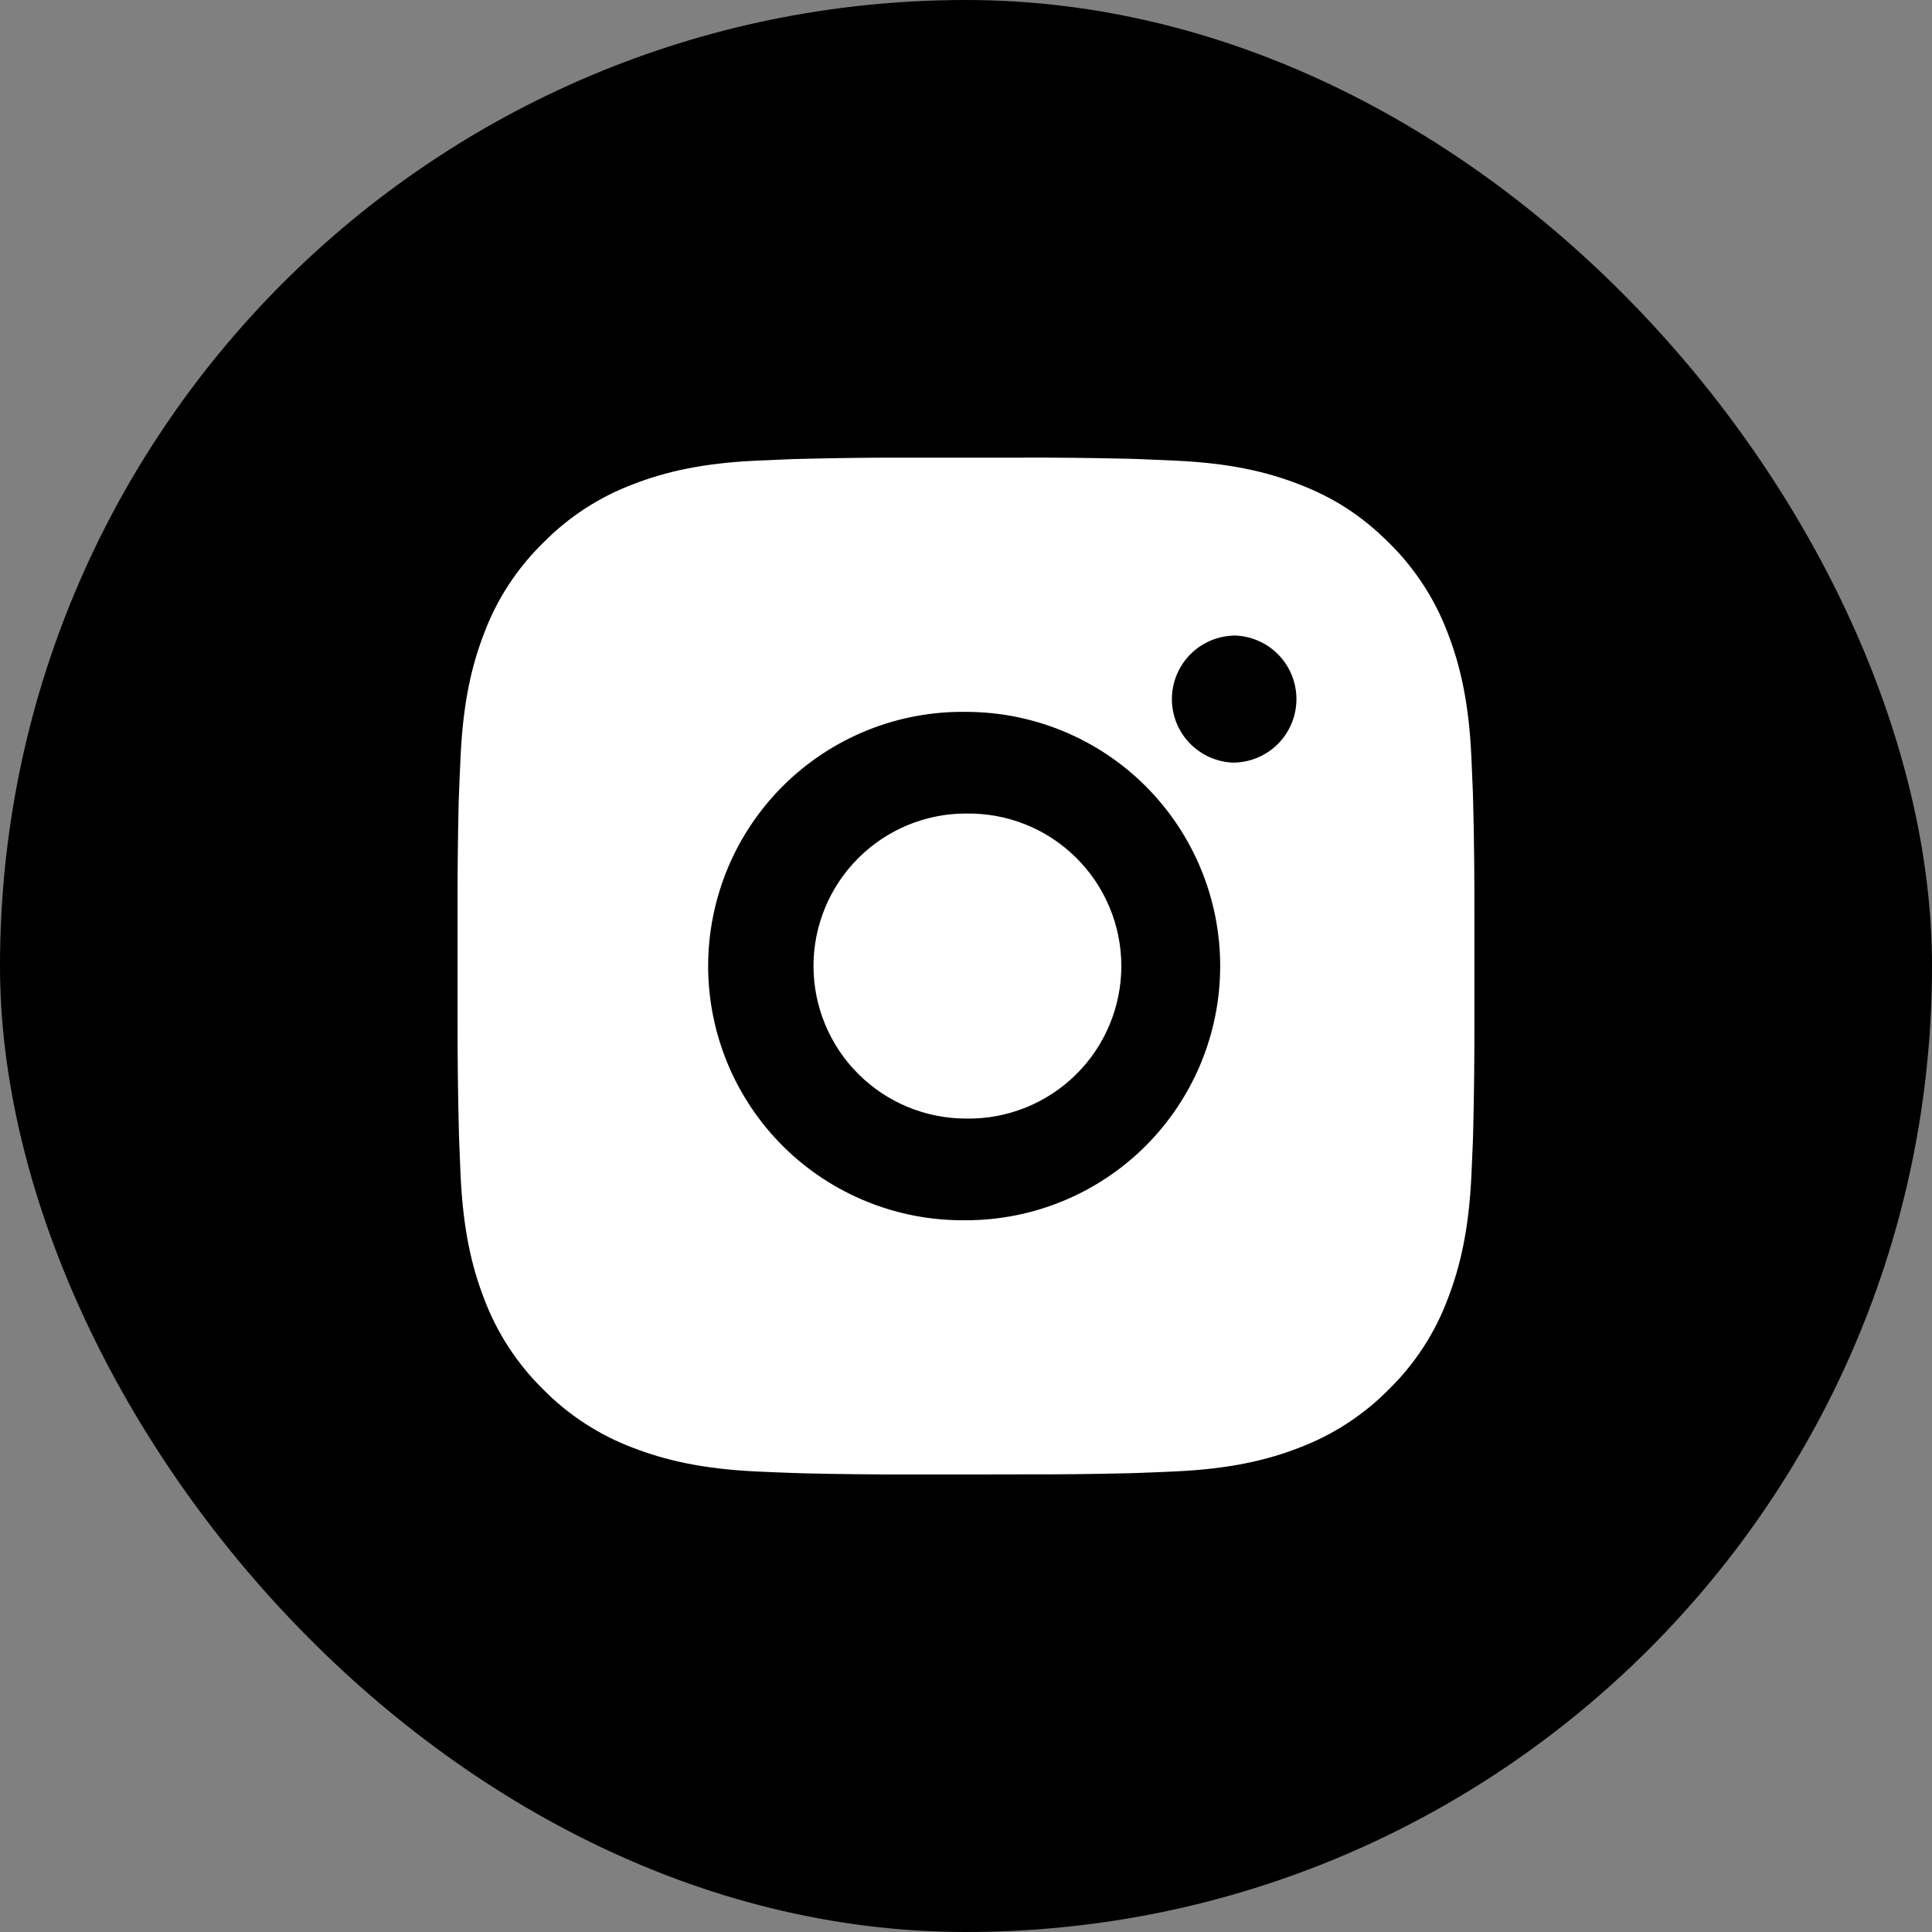
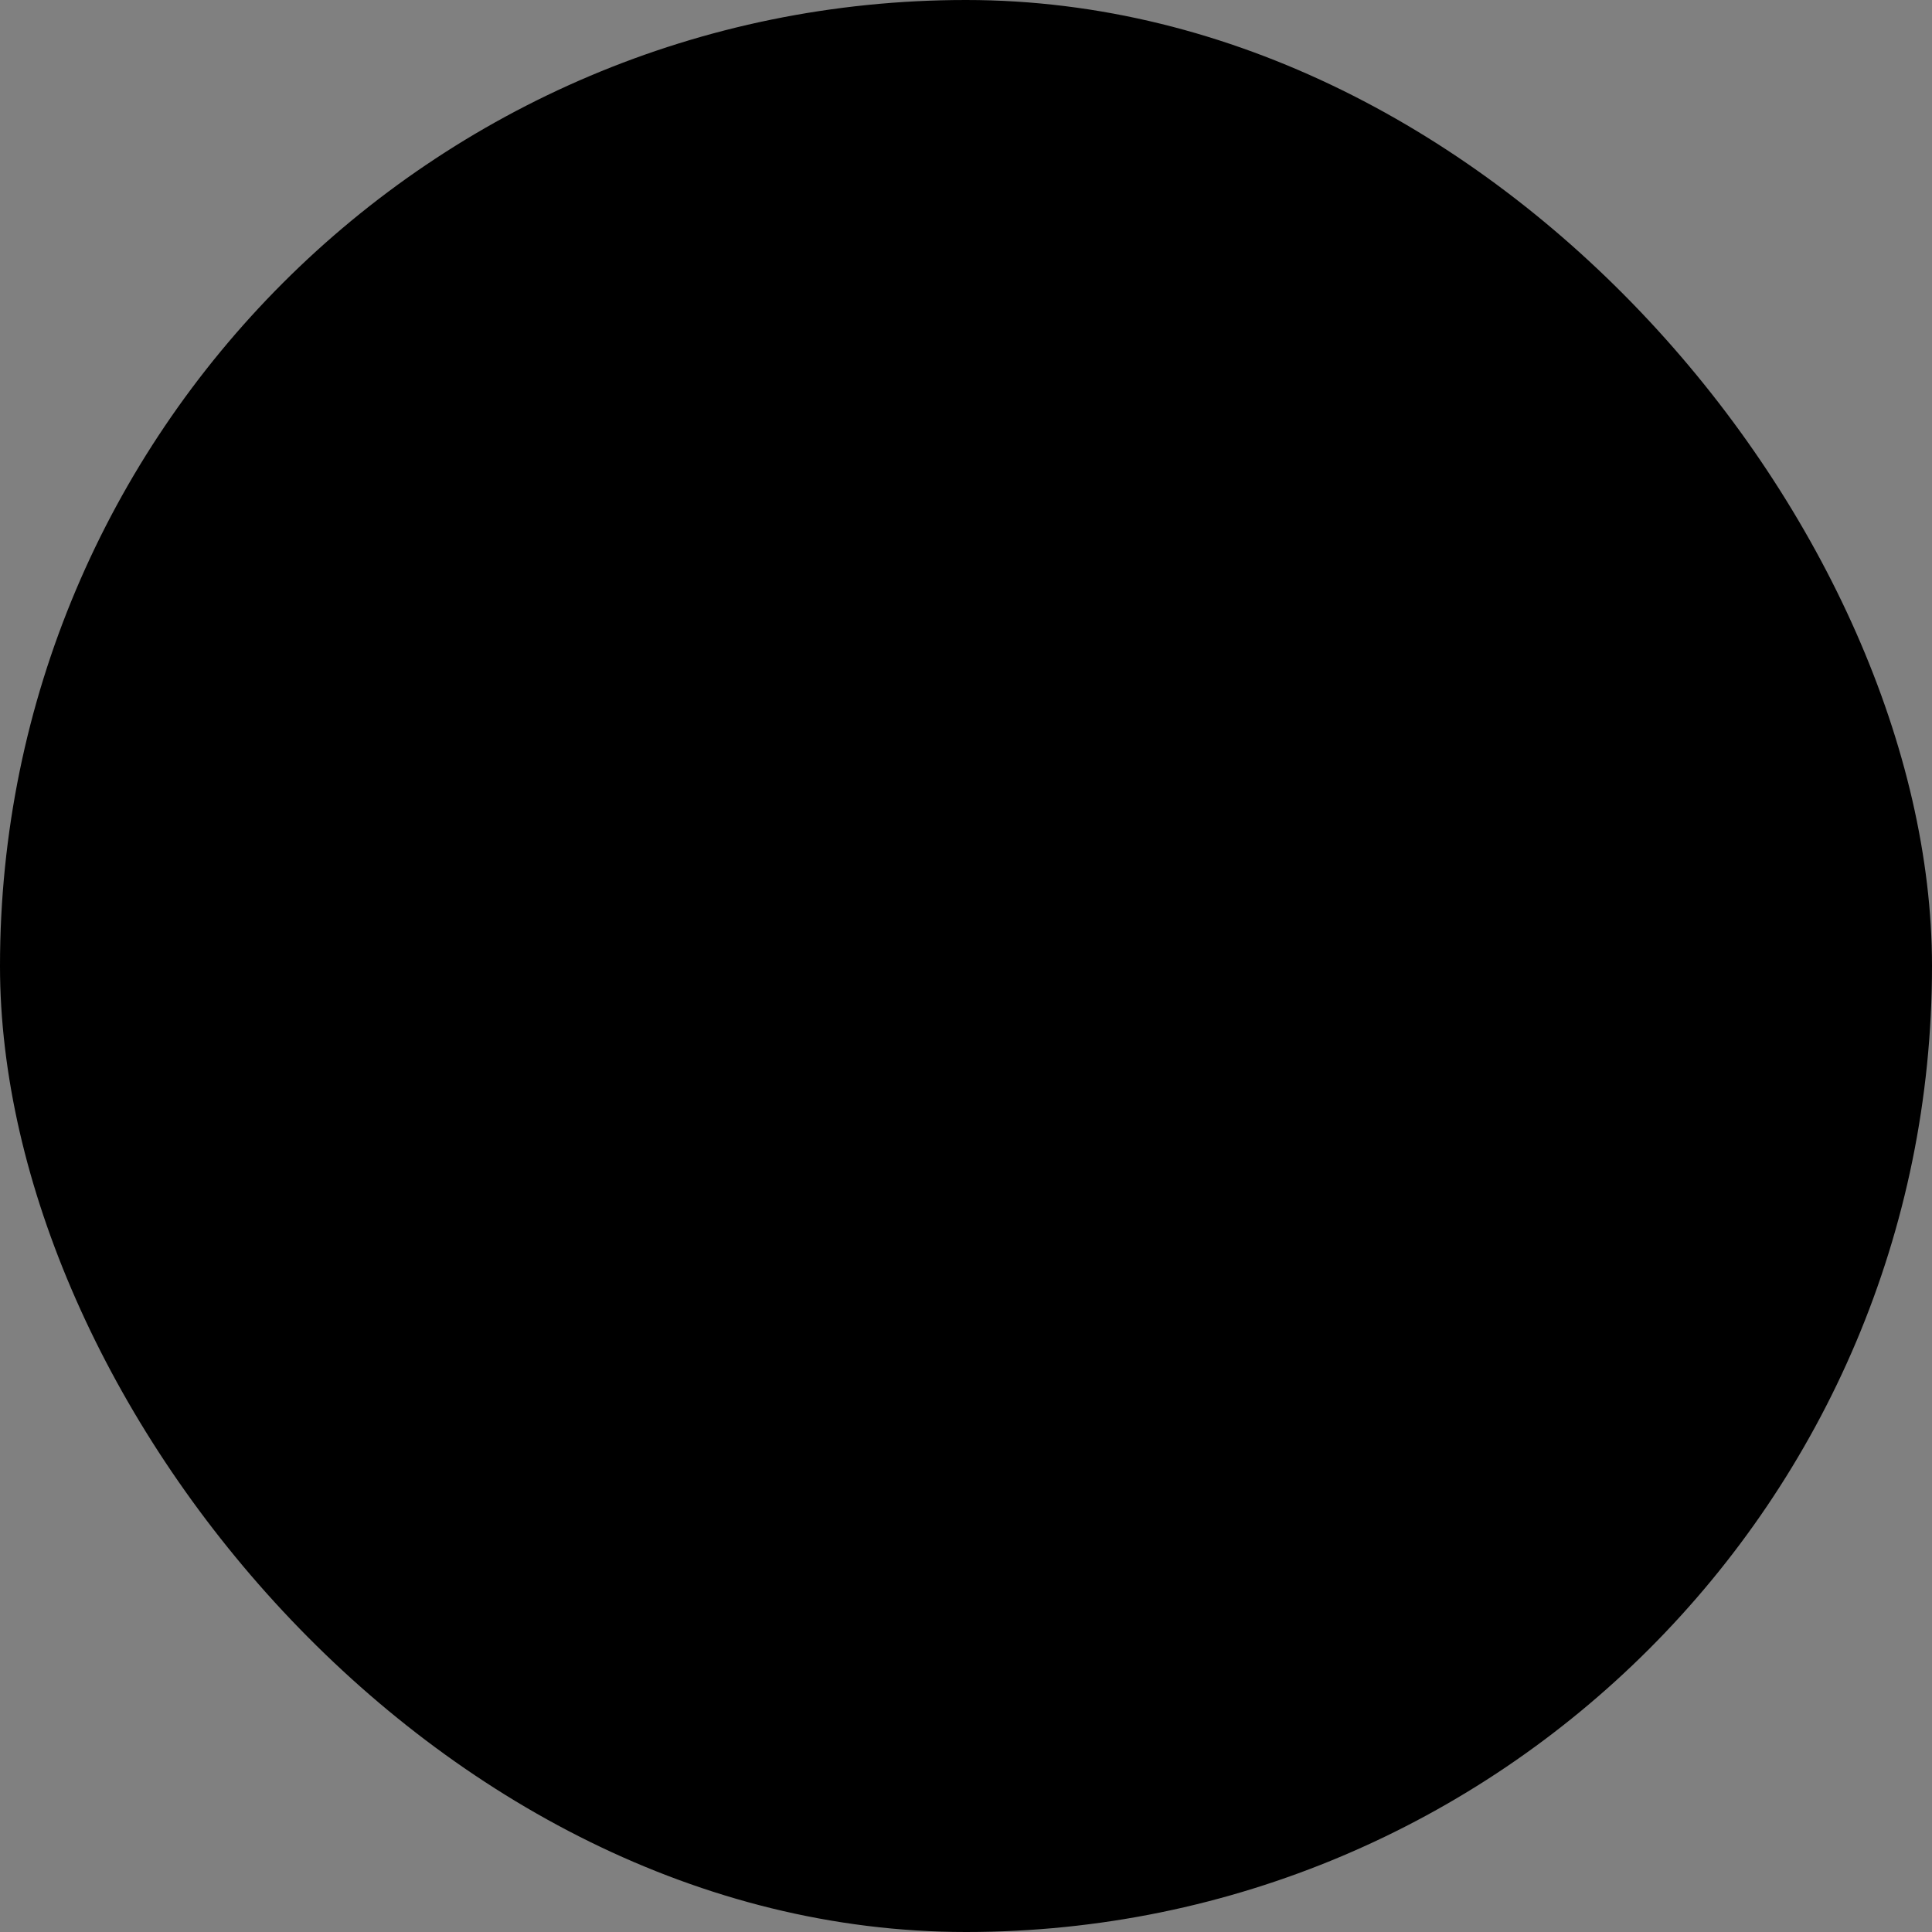
<svg xmlns="http://www.w3.org/2000/svg" width="30" height="30" viewBox="0 0 30 30" fill="none">
  <rect x="0" y="0" width="30" height="30" fill="#808080" stroke="none" />
  <rect width="30" height="30" rx="15" fill="black" />
-   <path d="M15.811 7.106C16.387 7.104 16.963 7.11 17.539 7.124L17.693 7.129C17.869 7.136 18.044 7.144 18.255 7.153C19.095 7.192 19.668 7.325 20.171 7.52C20.692 7.721 21.131 7.992 21.57 8.431C21.971 8.826 22.282 9.303 22.48 9.829C22.675 10.332 22.808 10.906 22.847 11.746C22.857 11.956 22.864 12.131 22.871 12.308L22.875 12.461C22.89 13.037 22.896 13.613 22.894 14.189L22.894 14.778V15.812C22.896 16.388 22.89 16.964 22.876 17.54L22.872 17.693C22.865 17.87 22.857 18.045 22.848 18.255C22.808 19.095 22.674 19.669 22.48 20.171C22.282 20.699 21.972 21.176 21.57 21.57C21.175 21.972 20.698 22.282 20.171 22.481C19.668 22.676 19.095 22.808 18.255 22.848C18.044 22.857 17.869 22.865 17.693 22.871L17.539 22.876C16.963 22.89 16.387 22.896 15.811 22.894L15.222 22.895H14.189C13.613 22.897 13.037 22.891 12.461 22.877L12.308 22.872C12.12 22.865 11.933 22.858 11.745 22.849C10.905 22.809 10.332 22.675 9.829 22.481C9.302 22.283 8.825 21.972 8.43 21.57C8.029 21.176 7.718 20.698 7.519 20.171C7.324 19.669 7.192 19.095 7.152 18.255C7.144 18.068 7.136 17.881 7.129 17.693L7.125 17.54C7.11 16.964 7.104 16.388 7.105 15.812V14.189C7.103 13.613 7.109 13.037 7.122 12.461L7.128 12.308C7.134 12.131 7.142 11.956 7.152 11.746C7.191 10.905 7.324 10.333 7.519 9.829C7.717 9.302 8.029 8.825 8.431 8.432C8.825 8.03 9.302 7.719 9.829 7.52C10.332 7.325 10.905 7.192 11.745 7.153L12.308 7.129L12.461 7.125C13.036 7.111 13.612 7.104 14.188 7.106L15.811 7.106ZM15 11.054C14.477 11.046 13.957 11.143 13.472 11.338C12.987 11.533 12.545 11.823 12.172 12.19C11.8 12.557 11.504 12.995 11.302 13.477C11.101 13.96 10.996 14.478 10.996 15.001C10.996 15.524 11.101 16.042 11.302 16.524C11.504 17.007 11.8 17.444 12.172 17.812C12.545 18.179 12.987 18.468 13.472 18.663C13.957 18.858 14.477 18.955 15 18.948C16.047 18.948 17.051 18.532 17.791 17.792C18.531 17.051 18.947 16.047 18.947 15C18.947 13.954 18.531 12.95 17.791 12.209C17.051 11.469 16.047 11.054 15 11.054ZM15 12.633C15.314 12.627 15.627 12.684 15.919 12.8C16.212 12.917 16.478 13.09 16.702 13.311C16.927 13.531 17.105 13.794 17.227 14.084C17.349 14.374 17.412 14.686 17.412 15C17.412 15.315 17.349 15.627 17.227 15.917C17.106 16.207 16.927 16.47 16.703 16.69C16.479 16.911 16.212 17.084 15.92 17.201C15.628 17.317 15.315 17.375 15.001 17.369C14.372 17.369 13.77 17.119 13.326 16.675C12.882 16.231 12.632 15.629 12.632 15C12.632 14.372 12.882 13.77 13.326 13.326C13.77 12.882 14.372 12.632 15.001 12.632L15 12.633ZM19.144 9.87C18.89 9.88 18.649 9.988 18.472 10.172C18.296 10.356 18.197 10.601 18.197 10.856C18.197 11.111 18.296 11.356 18.472 11.539C18.649 11.723 18.89 11.832 19.144 11.842C19.406 11.842 19.657 11.738 19.842 11.553C20.027 11.368 20.131 11.117 20.131 10.855C20.131 10.593 20.027 10.342 19.842 10.157C19.657 9.972 19.406 9.868 19.144 9.868V9.87Z" fill="white" />
</svg>